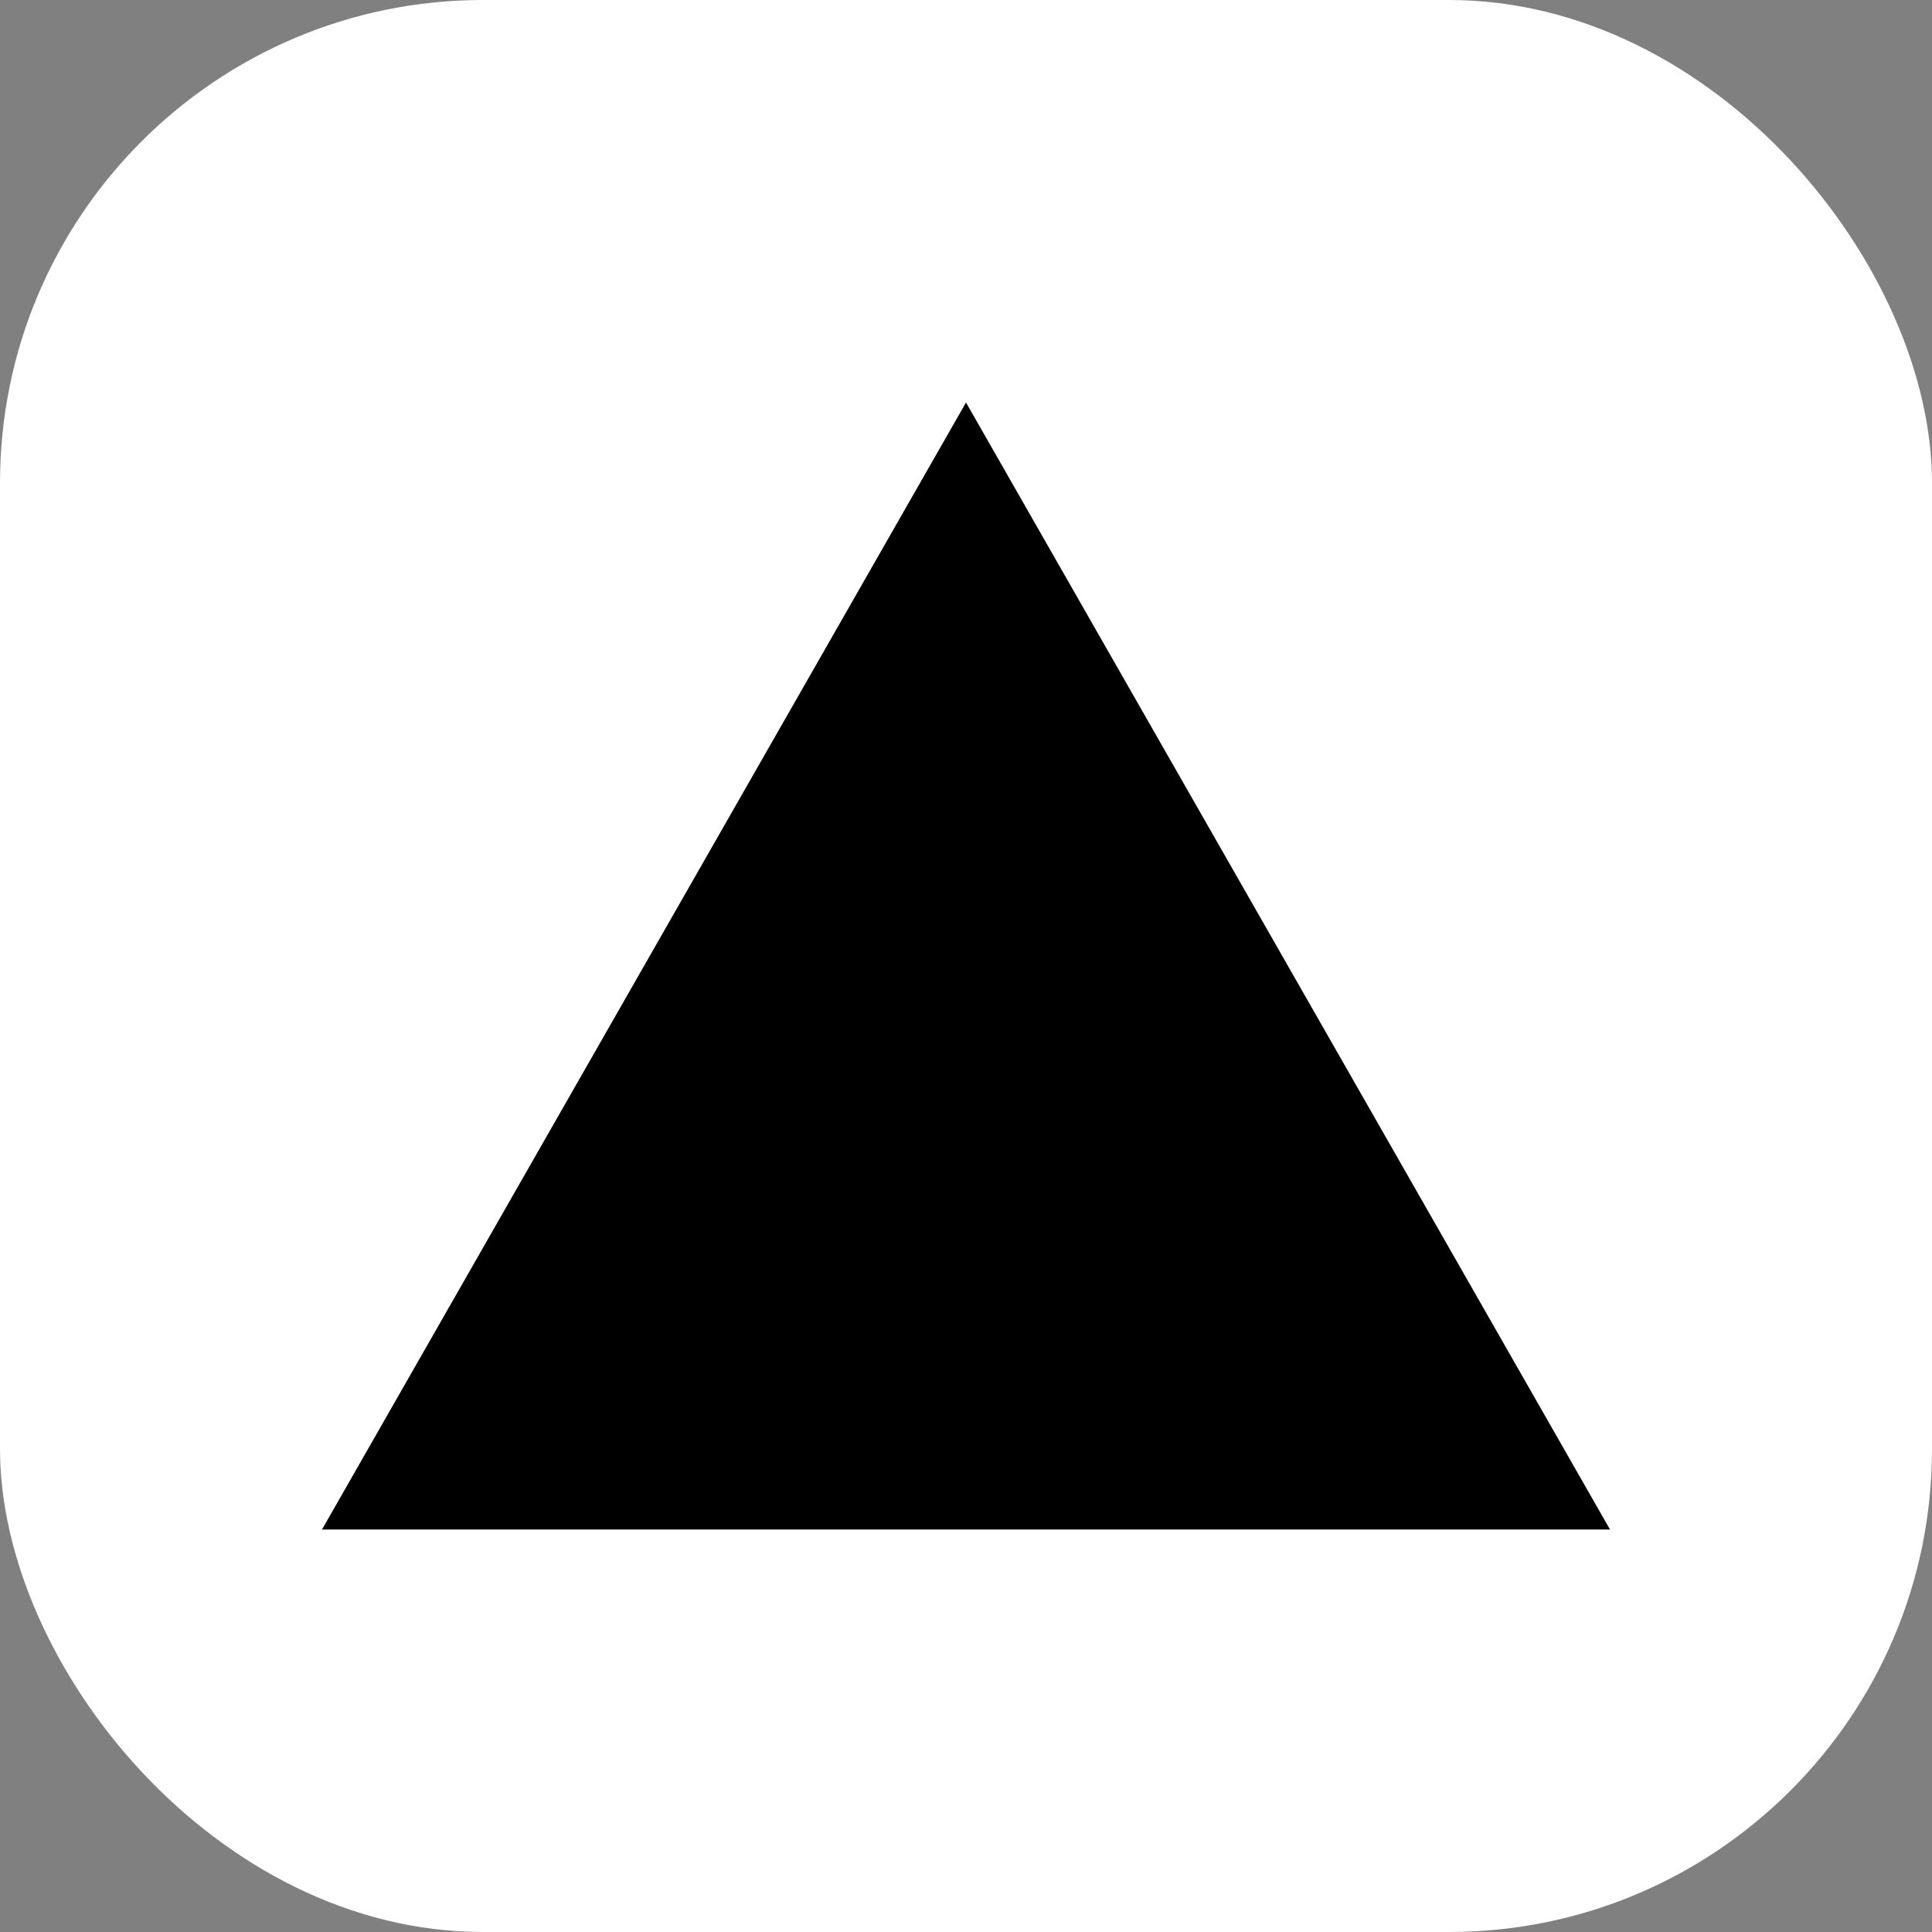
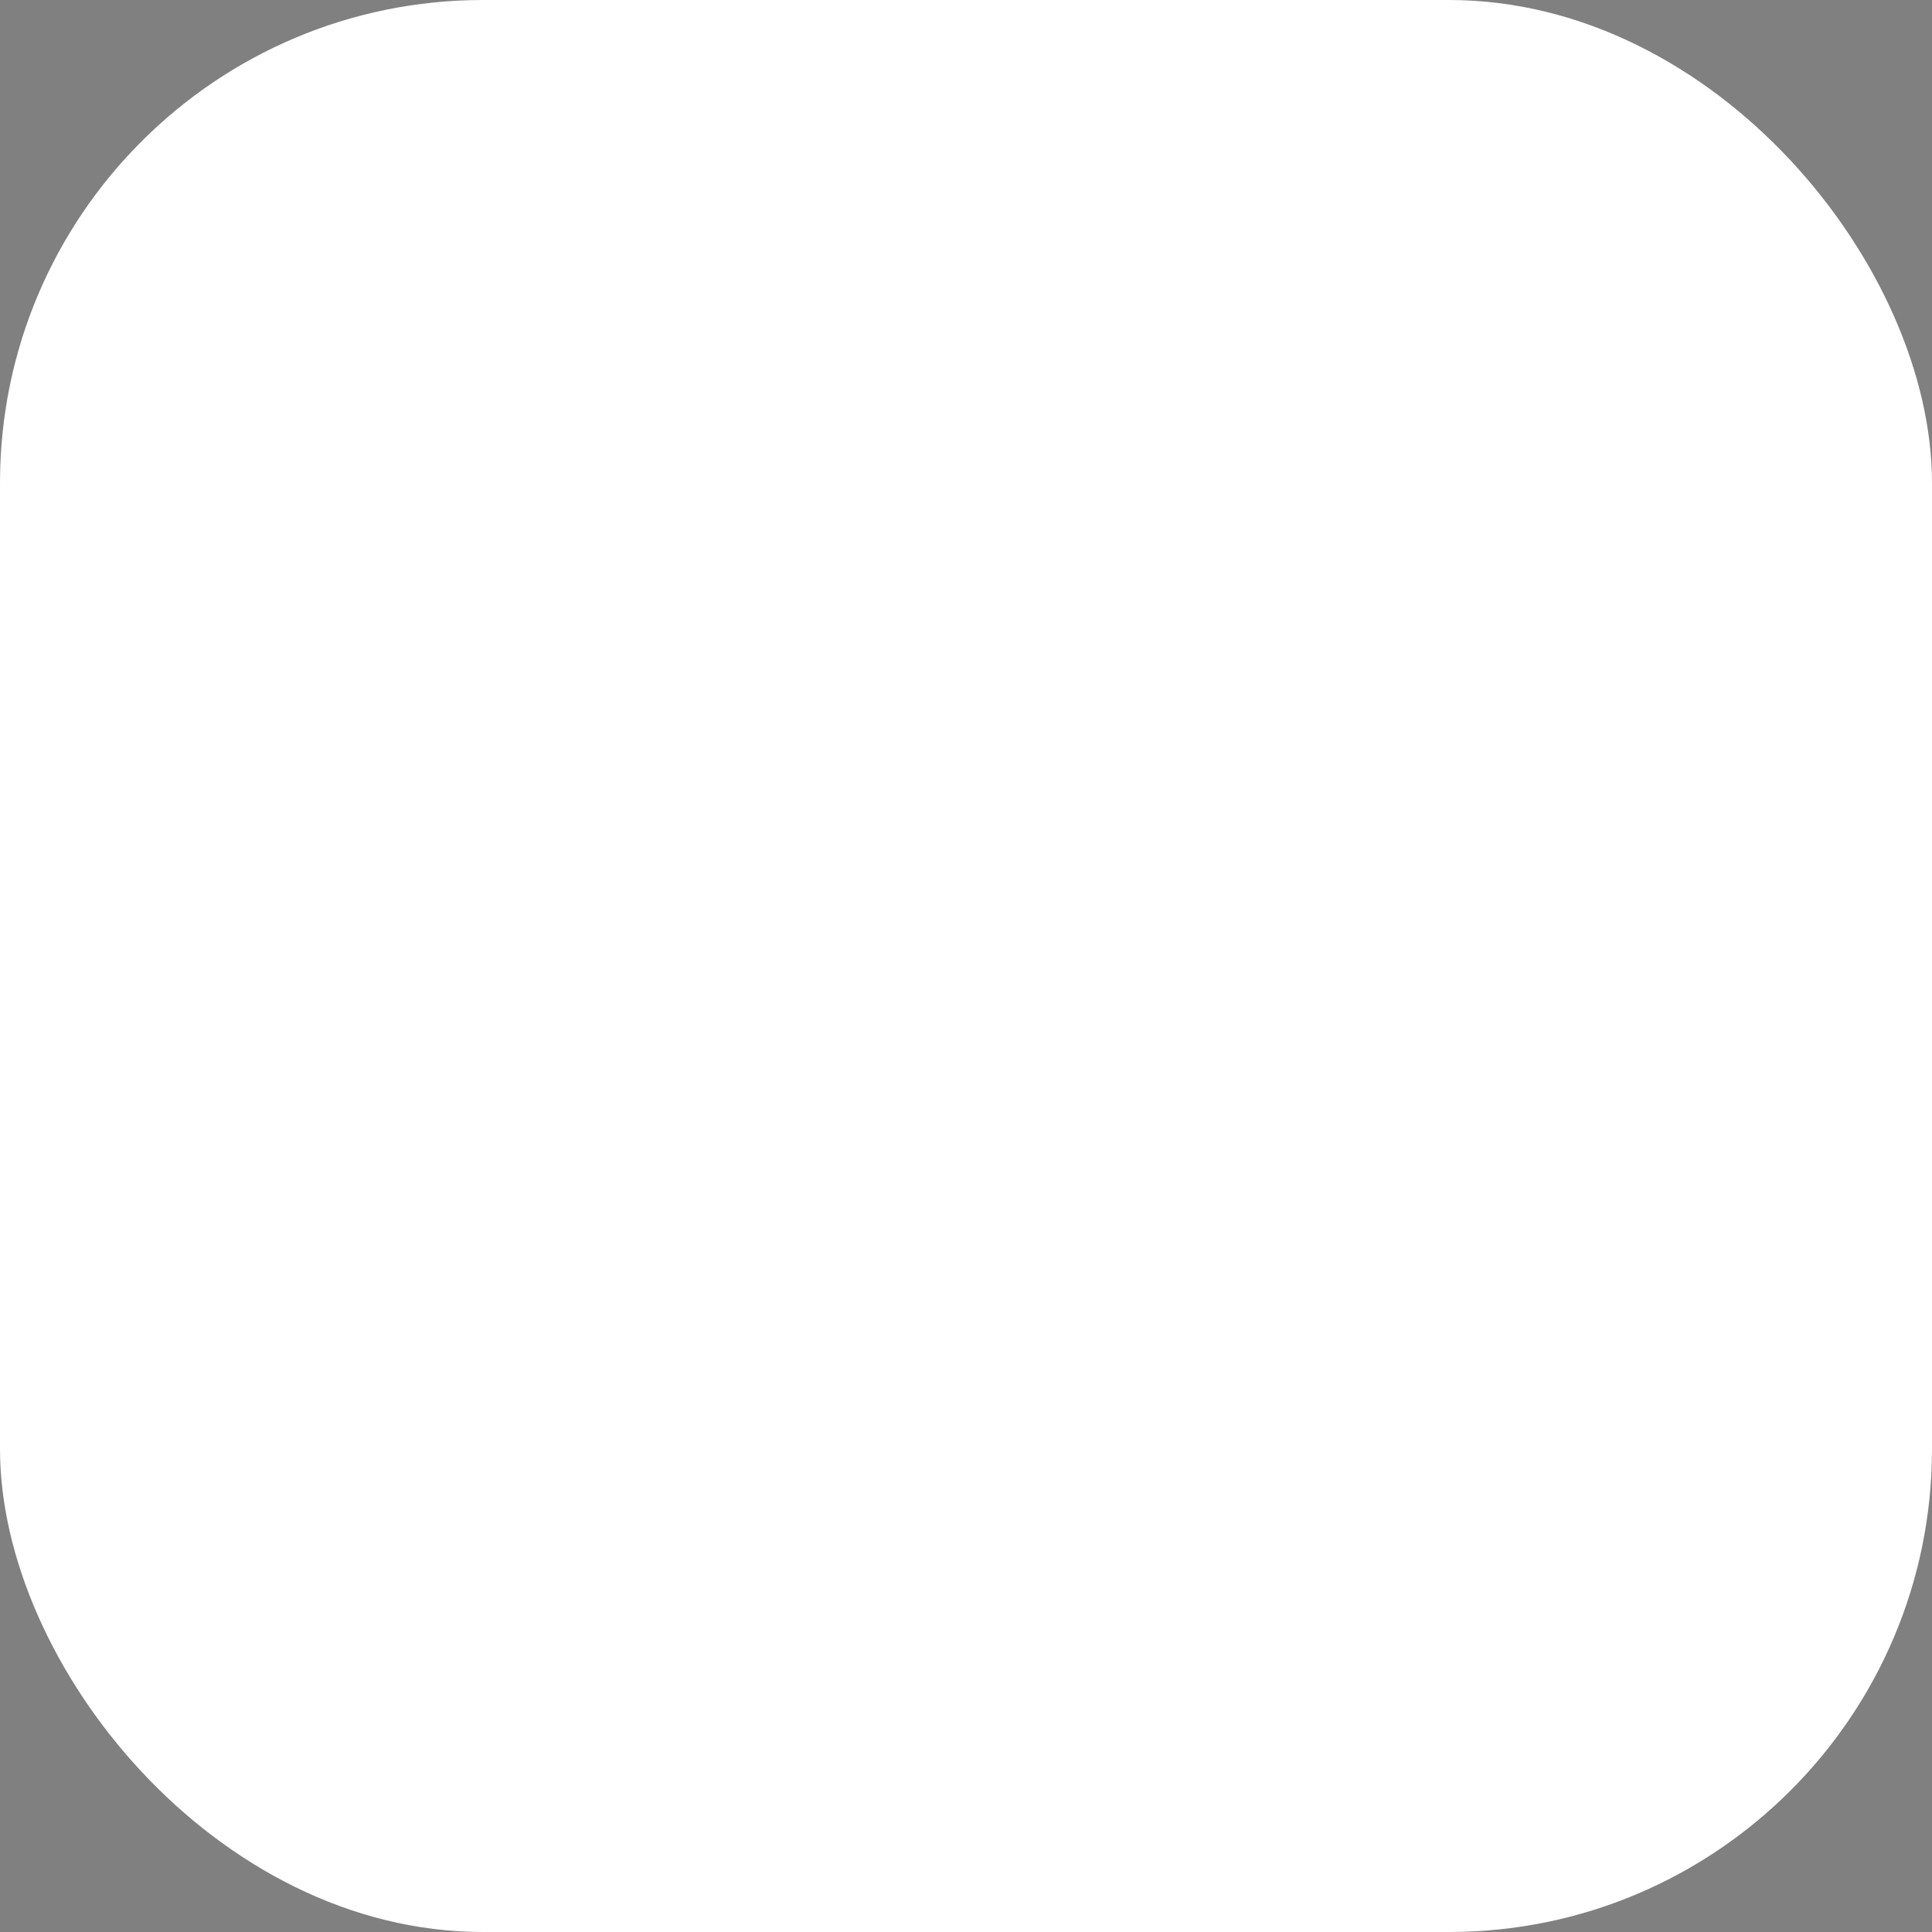
<svg xmlns="http://www.w3.org/2000/svg" width="600" height="600" viewBox="0 0 600 600" fill="none">
  <rect x="0" y="0" width="600" height="600" fill="#808080" stroke="none" />
  <rect width="600" height="600" rx="150" fill="white" />
-   <path d="M500 475H100L300 125L500 475Z" fill="black" />
</svg>